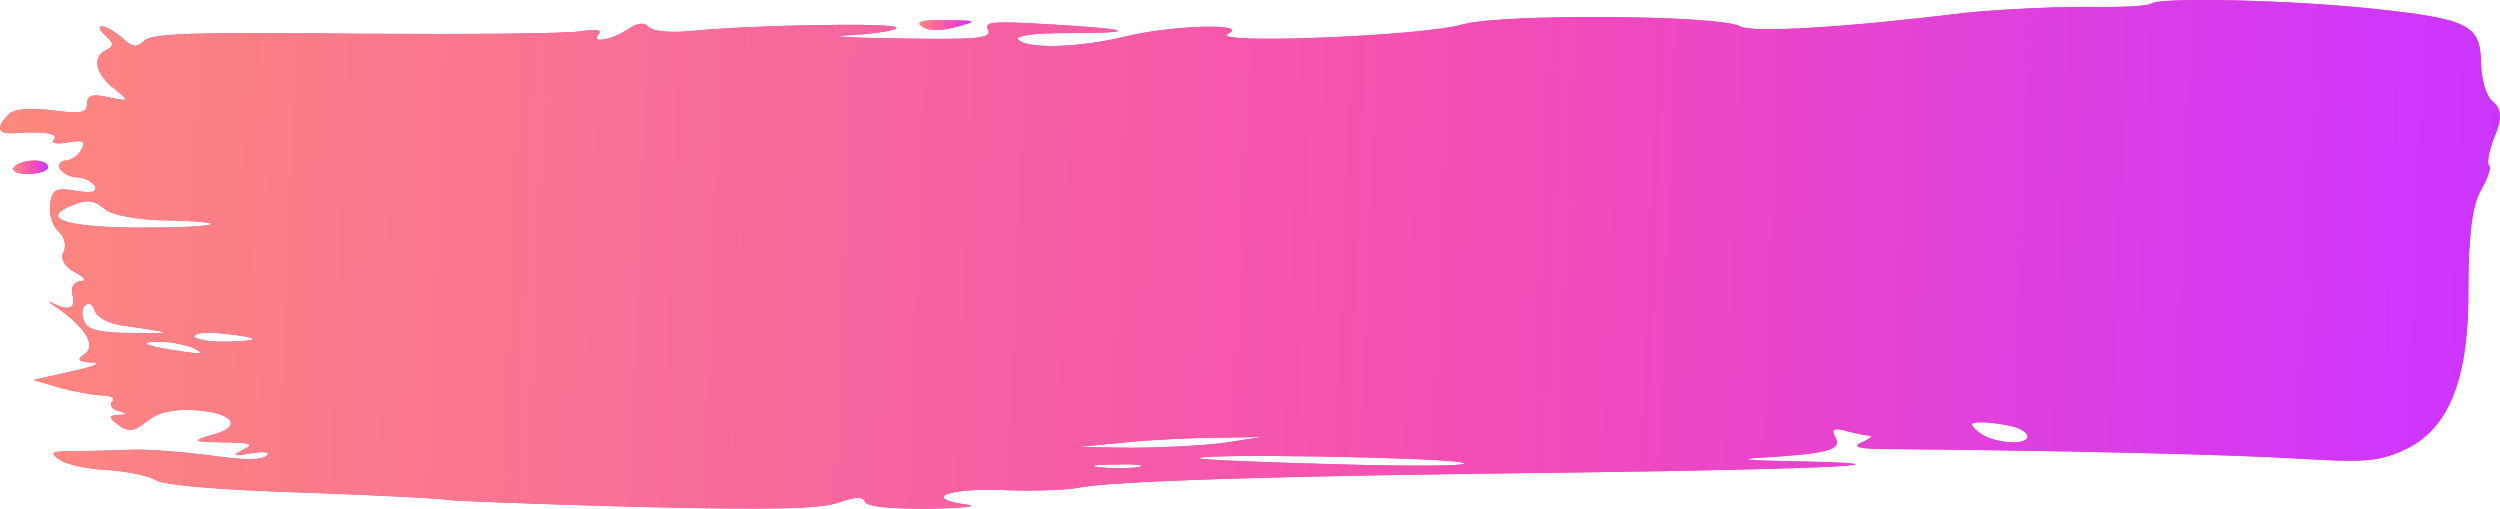
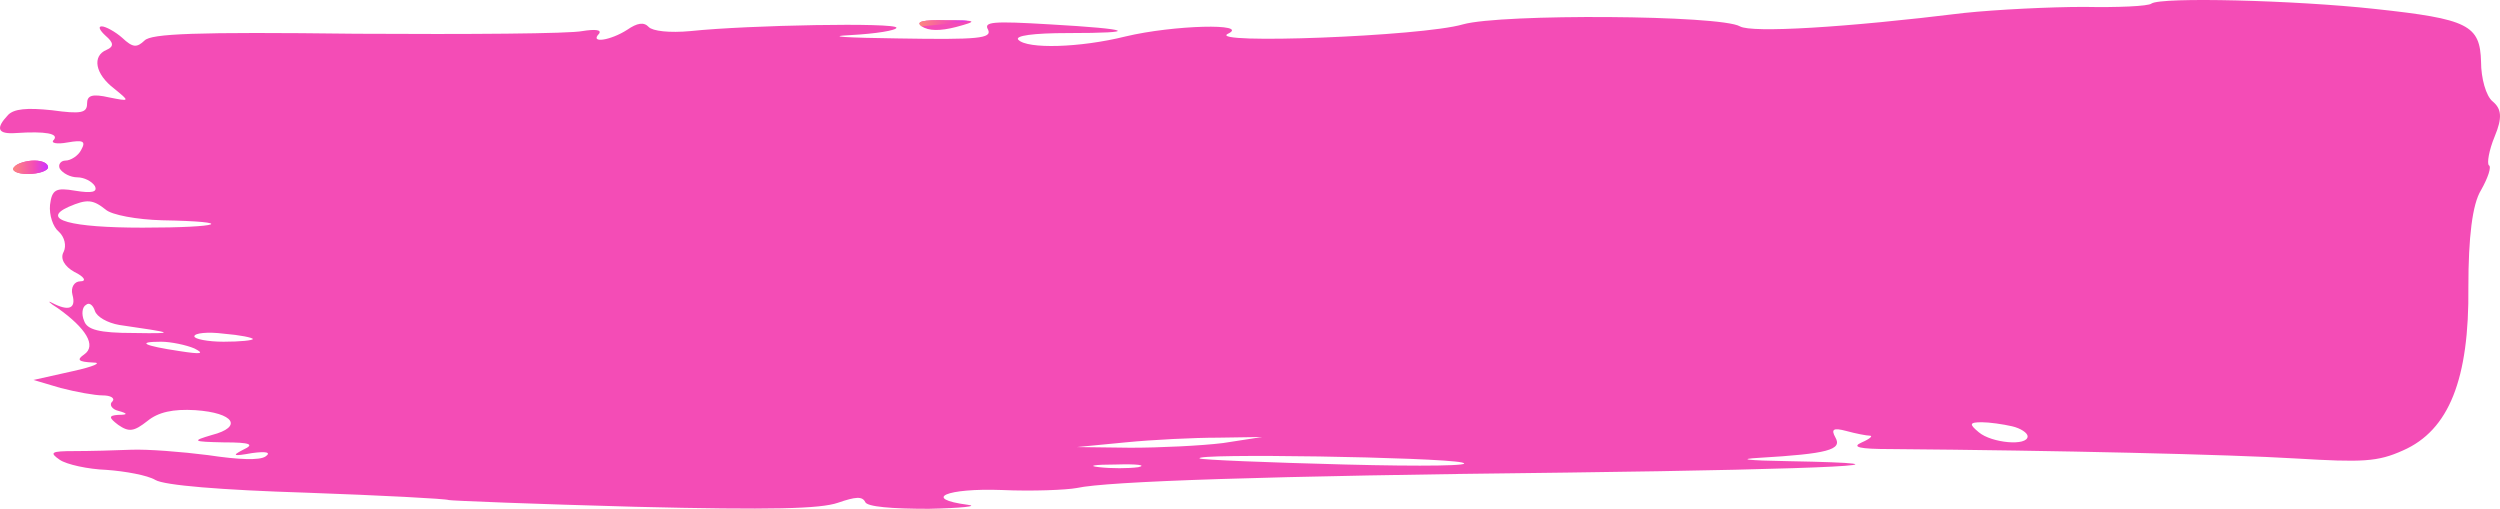
<svg xmlns="http://www.w3.org/2000/svg" width="2515" height="512" viewBox="0 0 2515 512" fill="none">
  <path d="M2164.37 3.574C2161.42 6.274 2130.03 7.624 2096.68 6.949C2062.34 6.949 2008.39 9.649 1976.02 13.024C1855.35 27.874 1762.16 33.274 1750.39 26.524C1730.77 15.049 1510.04 13.699 1471.78 24.499C1430.58 36.649 1212.8 44.749 1235.36 33.949C1257.93 23.149 1180.43 25.174 1132.36 36.649C1086.25 48.124 1033.28 49.474 1024.45 40.024C1020.53 35.974 1039.16 33.274 1074.48 33.274C1148.05 33.274 1139.23 29.224 1055.84 24.499C998.943 21.124 989.133 21.799 994.038 29.899C997.962 38.674 984.228 40.024 903.787 38.674C851.794 37.999 829.231 36.649 855.718 35.299C881.224 33.949 901.825 30.574 901.825 27.874C901.825 22.474 752.713 25.174 694.834 31.249C673.252 33.274 656.575 31.249 652.651 27.199C647.746 21.799 640.879 23.149 631.069 29.899C614.392 40.699 592.81 44.074 602.62 33.949C605.563 29.899 598.696 29.224 585.944 31.249C573.191 33.949 471.167 34.624 358.352 33.949C194.526 31.924 152.343 33.949 145.476 40.699C137.628 48.124 133.704 48.124 122.913 37.999C116.046 31.924 106.236 26.524 102.312 26.524C98.388 26.524 100.35 30.574 106.236 35.974C114.084 42.724 115.065 46.774 107.217 50.149C92.502 56.224 95.445 74.449 115.065 89.299C130.761 102.124 130.761 102.124 110.16 98.074C92.502 94.024 87.597 96.049 87.597 104.149C87.597 113.599 81.711 114.949 52.281 110.899C26.775 108.199 14.022 109.549 8.136 115.624C-4.617 129.124 -2.655 135.199 15.984 133.849C46.395 131.824 59.148 134.524 54.243 140.599C50.319 143.974 57.186 145.324 67.977 143.299C83.673 140.599 86.616 141.949 81.711 150.724C78.768 156.799 70.92 161.524 66.015 161.524C61.11 161.524 58.167 165.574 60.129 169.624C63.072 174.349 70.92 178.399 77.787 178.399C84.654 178.399 92.502 182.449 95.445 187.174C98.388 193.249 92.502 194.599 75.825 191.899C56.205 188.524 52.281 190.549 50.319 206.074C49.338 216.199 53.262 228.349 59.148 233.074C65.034 238.474 66.996 247.249 64.053 253.324C60.129 260.074 65.034 268.174 74.844 273.574C84.654 278.299 87.597 283.024 80.73 283.024C74.844 283.024 70.92 289.099 72.882 296.524C76.806 310.699 68.958 313.399 52.281 304.624C47.376 301.924 49.338 304.624 58.167 310.024C86.616 330.274 97.407 347.824 84.654 356.599C76.806 361.999 78.768 364.024 93.483 364.699C103.293 364.699 94.464 368.749 72.882 373.474L33.642 382.249L61.11 390.349C76.806 394.399 95.445 397.774 103.293 397.774C111.141 397.774 116.046 400.474 113.103 403.849C109.179 407.224 113.103 411.949 118.989 413.299C128.799 415.999 128.799 417.349 118.989 417.349C109.179 418.024 109.179 420.049 118.989 427.474C129.78 434.899 134.685 434.224 148.419 423.424C159.21 414.649 173.925 411.274 196.488 412.624C235.728 415.324 244.557 429.499 213.165 437.599C192.564 443.674 193.545 444.349 224.937 445.024C252.405 445.024 256.329 447.049 244.557 452.449C232.785 458.524 234.747 459.199 253.386 455.824C268.1 453.799 273.005 455.149 267.119 459.199C261.234 463.249 240.633 462.574 209.241 457.849C182.754 454.474 148.419 451.774 131.742 452.449C116.046 453.124 89.559 453.799 74.844 453.799C51.3 453.799 49.338 455.149 60.129 462.574C66.996 467.299 88.578 472.024 107.217 472.699C125.856 474.049 148.419 478.099 156.267 482.824C165.096 488.224 221.994 492.949 308.321 495.649C383.858 498.349 448.604 501.724 451.547 503.074C454.49 503.749 538.856 507.124 638.917 509.824C777.238 513.199 825.307 511.849 842.965 505.774C860.623 499.699 867.49 499.024 870.433 505.099C872.395 509.824 896.92 511.849 934.197 511.849C967.551 511.174 985.209 509.149 973.437 507.799C927.33 501.724 951.855 490.924 1007.77 492.949C1038.18 494.299 1072.52 492.949 1083.31 490.924C1113.72 484.174 1273.62 478.774 1577.73 475.399C1843.58 472.024 1946.59 466.624 1798.46 463.924C1758.23 463.249 1746.46 461.899 1770.01 460.549C1838.68 456.499 1853.39 452.449 1846.52 440.299C1841.62 431.524 1844.56 430.174 1857.32 433.549C1867.13 436.249 1877.92 438.274 1880.86 438.274C1884.78 438.274 1880.86 441.649 1873.01 445.024C1862.22 449.749 1870.07 451.774 1902.44 451.774C2068.23 453.124 2242.85 457.174 2309.56 461.224C2377.24 465.274 2391.96 464.599 2417.46 453.124C2463.57 432.874 2484.17 381.574 2483.19 288.424C2483.19 239.149 2487.12 205.399 2495.94 191.224C2502.81 179.074 2506.74 167.599 2503.79 166.249C2501.83 164.224 2503.79 151.399 2509.68 137.224C2517.53 118.324 2516.55 109.549 2507.72 102.124C2500.85 96.724 2495.94 78.499 2495.94 62.299C2494.96 25.174 2483.19 19.099 2389.02 8.974C2308.57 0.199 2174.18 -3.176 2164.37 3.574ZM106.236 210.799C112.122 216.199 137.628 220.924 163.134 221.599C238.671 222.949 223.956 229.024 143.514 229.024C70.92 229.024 40.509 220.924 68.958 208.099C87.597 199.999 93.483 200.674 106.236 210.799ZM119.97 326.899C175.887 334.999 177.849 335.674 134.685 334.999C99.369 334.999 87.597 331.624 84.654 322.849C81.711 316.099 82.692 308.674 86.616 306.649C89.559 303.949 93.483 306.649 95.445 312.724C97.407 318.799 108.198 324.874 119.97 326.899ZM254.367 341.074C254.367 342.424 241.614 343.774 224.937 343.774C209.241 343.774 195.507 341.074 195.507 338.374C195.507 334.999 209.241 333.649 224.937 335.674C241.614 337.024 254.367 339.724 254.367 341.074ZM195.507 350.524C206.298 355.924 202.374 356.599 180.792 353.224C144.495 347.824 136.647 343.774 162.153 343.774C171.963 343.774 187.659 347.149 195.507 350.524ZM2024.08 428.824C2032.91 430.849 2039.78 435.574 2039.78 438.949C2039.78 449.074 2003.48 445.699 1990.73 434.899C1980.92 426.799 1980.92 424.774 1993.67 424.774C2001.52 424.774 2015.26 426.799 2024.08 428.824ZM1230.46 445.699C1208.88 448.399 1166.69 450.424 1137.26 450.424L1083.31 449.749L1132.36 445.024C1159.83 442.324 1201.03 440.299 1225.55 440.299L1269.7 439.624L1230.46 445.699ZM1470.8 465.274C1484.54 468.649 1431.56 469.324 1353.08 467.299C1274.6 465.274 1208.88 462.574 1206.91 461.224C1198.09 455.824 1447.26 459.874 1470.8 465.274ZM1145.11 469.999C1135.3 471.349 1117.64 471.349 1105.87 469.999C1093.12 468.649 1100.97 467.299 1122.55 467.299C1144.13 466.624 1153.94 467.974 1145.11 469.999Z" fill="#F44CB6" />
-   <path d="M2164.37 3.574C2161.42 6.274 2130.03 7.624 2096.68 6.949C2062.34 6.949 2008.39 9.649 1976.02 13.024C1855.35 27.874 1762.16 33.274 1750.39 26.524C1730.77 15.049 1510.04 13.699 1471.78 24.499C1430.58 36.649 1212.8 44.749 1235.36 33.949C1257.93 23.149 1180.43 25.174 1132.36 36.649C1086.25 48.124 1033.28 49.474 1024.45 40.024C1020.53 35.974 1039.16 33.274 1074.48 33.274C1148.05 33.274 1139.23 29.224 1055.84 24.499C998.943 21.124 989.133 21.799 994.038 29.899C997.962 38.674 984.228 40.024 903.787 38.674C851.794 37.999 829.231 36.649 855.718 35.299C881.224 33.949 901.825 30.574 901.825 27.874C901.825 22.474 752.713 25.174 694.834 31.249C673.252 33.274 656.575 31.249 652.651 27.199C647.746 21.799 640.879 23.149 631.069 29.899C614.392 40.699 592.81 44.074 602.62 33.949C605.563 29.899 598.696 29.224 585.944 31.249C573.191 33.949 471.167 34.624 358.352 33.949C194.526 31.924 152.343 33.949 145.476 40.699C137.628 48.124 133.704 48.124 122.913 37.999C116.046 31.924 106.236 26.524 102.312 26.524C98.388 26.524 100.35 30.574 106.236 35.974C114.084 42.724 115.065 46.774 107.217 50.149C92.502 56.224 95.445 74.449 115.065 89.299C130.761 102.124 130.761 102.124 110.16 98.074C92.502 94.024 87.597 96.049 87.597 104.149C87.597 113.599 81.711 114.949 52.281 110.899C26.775 108.199 14.022 109.549 8.136 115.624C-4.617 129.124 -2.655 135.199 15.984 133.849C46.395 131.824 59.148 134.524 54.243 140.599C50.319 143.974 57.186 145.324 67.977 143.299C83.673 140.599 86.616 141.949 81.711 150.724C78.768 156.799 70.92 161.524 66.015 161.524C61.11 161.524 58.167 165.574 60.129 169.624C63.072 174.349 70.92 178.399 77.787 178.399C84.654 178.399 92.502 182.449 95.445 187.174C98.388 193.249 92.502 194.599 75.825 191.899C56.205 188.524 52.281 190.549 50.319 206.074C49.338 216.199 53.262 228.349 59.148 233.074C65.034 238.474 66.996 247.249 64.053 253.324C60.129 260.074 65.034 268.174 74.844 273.574C84.654 278.299 87.597 283.024 80.73 283.024C74.844 283.024 70.92 289.099 72.882 296.524C76.806 310.699 68.958 313.399 52.281 304.624C47.376 301.924 49.338 304.624 58.167 310.024C86.616 330.274 97.407 347.824 84.654 356.599C76.806 361.999 78.768 364.024 93.483 364.699C103.293 364.699 94.464 368.749 72.882 373.474L33.642 382.249L61.11 390.349C76.806 394.399 95.445 397.774 103.293 397.774C111.141 397.774 116.046 400.474 113.103 403.849C109.179 407.224 113.103 411.949 118.989 413.299C128.799 415.999 128.799 417.349 118.989 417.349C109.179 418.024 109.179 420.049 118.989 427.474C129.78 434.899 134.685 434.224 148.419 423.424C159.21 414.649 173.925 411.274 196.488 412.624C235.728 415.324 244.557 429.499 213.165 437.599C192.564 443.674 193.545 444.349 224.937 445.024C252.405 445.024 256.329 447.049 244.557 452.449C232.785 458.524 234.747 459.199 253.386 455.824C268.1 453.799 273.005 455.149 267.119 459.199C261.234 463.249 240.633 462.574 209.241 457.849C182.754 454.474 148.419 451.774 131.742 452.449C116.046 453.124 89.559 453.799 74.844 453.799C51.3 453.799 49.338 455.149 60.129 462.574C66.996 467.299 88.578 472.024 107.217 472.699C125.856 474.049 148.419 478.099 156.267 482.824C165.096 488.224 221.994 492.949 308.321 495.649C383.858 498.349 448.604 501.724 451.547 503.074C454.49 503.749 538.856 507.124 638.917 509.824C777.238 513.199 825.307 511.849 842.965 505.774C860.623 499.699 867.49 499.024 870.433 505.099C872.395 509.824 896.92 511.849 934.197 511.849C967.551 511.174 985.209 509.149 973.437 507.799C927.33 501.724 951.855 490.924 1007.77 492.949C1038.18 494.299 1072.52 492.949 1083.31 490.924C1113.72 484.174 1273.62 478.774 1577.73 475.399C1843.58 472.024 1946.59 466.624 1798.46 463.924C1758.23 463.249 1746.46 461.899 1770.01 460.549C1838.68 456.499 1853.39 452.449 1846.52 440.299C1841.62 431.524 1844.56 430.174 1857.32 433.549C1867.13 436.249 1877.92 438.274 1880.86 438.274C1884.78 438.274 1880.86 441.649 1873.01 445.024C1862.22 449.749 1870.07 451.774 1902.44 451.774C2068.23 453.124 2242.85 457.174 2309.56 461.224C2377.24 465.274 2391.96 464.599 2417.46 453.124C2463.57 432.874 2484.17 381.574 2483.19 288.424C2483.19 239.149 2487.12 205.399 2495.94 191.224C2502.81 179.074 2506.74 167.599 2503.79 166.249C2501.83 164.224 2503.79 151.399 2509.68 137.224C2517.53 118.324 2516.55 109.549 2507.72 102.124C2500.85 96.724 2495.94 78.499 2495.94 62.299C2494.96 25.174 2483.19 19.099 2389.02 8.974C2308.57 0.199 2174.18 -3.176 2164.37 3.574ZM106.236 210.799C112.122 216.199 137.628 220.924 163.134 221.599C238.671 222.949 223.956 229.024 143.514 229.024C70.92 229.024 40.509 220.924 68.958 208.099C87.597 199.999 93.483 200.674 106.236 210.799ZM119.97 326.899C175.887 334.999 177.849 335.674 134.685 334.999C99.369 334.999 87.597 331.624 84.654 322.849C81.711 316.099 82.692 308.674 86.616 306.649C89.559 303.949 93.483 306.649 95.445 312.724C97.407 318.799 108.198 324.874 119.97 326.899ZM254.367 341.074C254.367 342.424 241.614 343.774 224.937 343.774C209.241 343.774 195.507 341.074 195.507 338.374C195.507 334.999 209.241 333.649 224.937 335.674C241.614 337.024 254.367 339.724 254.367 341.074ZM195.507 350.524C206.298 355.924 202.374 356.599 180.792 353.224C144.495 347.824 136.647 343.774 162.153 343.774C171.963 343.774 187.659 347.149 195.507 350.524ZM2024.08 428.824C2032.91 430.849 2039.78 435.574 2039.78 438.949C2039.78 449.074 2003.48 445.699 1990.73 434.899C1980.92 426.799 1980.92 424.774 1993.67 424.774C2001.52 424.774 2015.26 426.799 2024.08 428.824ZM1230.46 445.699C1208.88 448.399 1166.69 450.424 1137.26 450.424L1083.31 449.749L1132.36 445.024C1159.83 442.324 1201.03 440.299 1225.55 440.299L1269.7 439.624L1230.46 445.699ZM1470.8 465.274C1484.54 468.649 1431.56 469.324 1353.08 467.299C1274.6 465.274 1208.88 462.574 1206.91 461.224C1198.09 455.824 1447.26 459.874 1470.8 465.274ZM1145.11 469.999C1135.3 471.349 1117.64 471.349 1105.87 469.999C1093.12 468.649 1100.97 467.299 1122.55 467.299C1144.13 466.624 1153.94 467.974 1145.11 469.999Z" fill="url(#paint0_linear_748_64)" />
  <path d="M927.33 26.524C934.197 31.249 945.969 31.249 961.665 27.199C984.228 21.124 983.247 20.449 951.855 20.449C928.311 19.774 920.463 21.799 927.33 26.524Z" fill="#F44CB6" />
-   <path d="M927.33 26.524C934.197 31.249 945.969 31.249 961.665 27.199C984.228 21.124 983.247 20.449 951.855 20.449C928.311 19.774 920.463 21.799 927.33 26.524Z" fill="url(#paint1_linear_748_64)" />
+   <path d="M927.33 26.524C984.228 21.124 983.247 20.449 951.855 20.449C928.311 19.774 920.463 21.799 927.33 26.524Z" fill="url(#paint1_linear_748_64)" />
  <path d="M14.023 168.274C11.08 171.649 16.966 175.024 27.756 175.024C39.529 175.024 48.358 171.649 48.358 168.274C48.358 164.224 42.471 161.524 34.623 161.524C26.776 161.524 16.966 164.224 14.023 168.274Z" fill="#F44CB6" />
  <path d="M14.023 168.274C11.08 171.649 16.966 175.024 27.756 175.024C39.529 175.024 48.358 171.649 48.358 168.274C48.358 164.224 42.471 161.524 34.623 161.524C26.776 161.524 16.966 164.224 14.023 168.274Z" fill="url(#paint2_linear_748_64)" />
  <defs>
    <linearGradient id="paint0_linear_748_64" x1="3597.2" y1="362.414" x2="-1703.59" y2="153.486" gradientUnits="userSpaceOnUse">
      <stop stop-color="#545454" />
      <stop offset="0.214" stop-color="#CE35FF" />
      <stop offset="0.393" stop-color="#F44CB6" />
      <stop offset="0.745" stop-color="#FE9671" />
      <stop offset="1" stop-color="#FAB266" />
    </linearGradient>
    <linearGradient id="paint1_linear_748_64" x1="999.682" y1="27.286" x2="889.57" y2="22.593" gradientUnits="userSpaceOnUse">
      <stop stop-color="#545454" />
      <stop offset="0.214" stop-color="#CE35FF" />
      <stop offset="0.393" stop-color="#F44CB6" />
      <stop offset="0.745" stop-color="#FE9671" />
      <stop offset="1" stop-color="#FAB266" />
    </linearGradient>
    <linearGradient id="paint2_linear_748_64" x1="63.457" y1="171.083" x2="-10.584" y2="169.539" gradientUnits="userSpaceOnUse">
      <stop stop-color="#545454" />
      <stop offset="0.214" stop-color="#CE35FF" />
      <stop offset="0.393" stop-color="#F44CB6" />
      <stop offset="0.745" stop-color="#FE9671" />
      <stop offset="1" stop-color="#FAB266" />
    </linearGradient>
  </defs>
</svg>